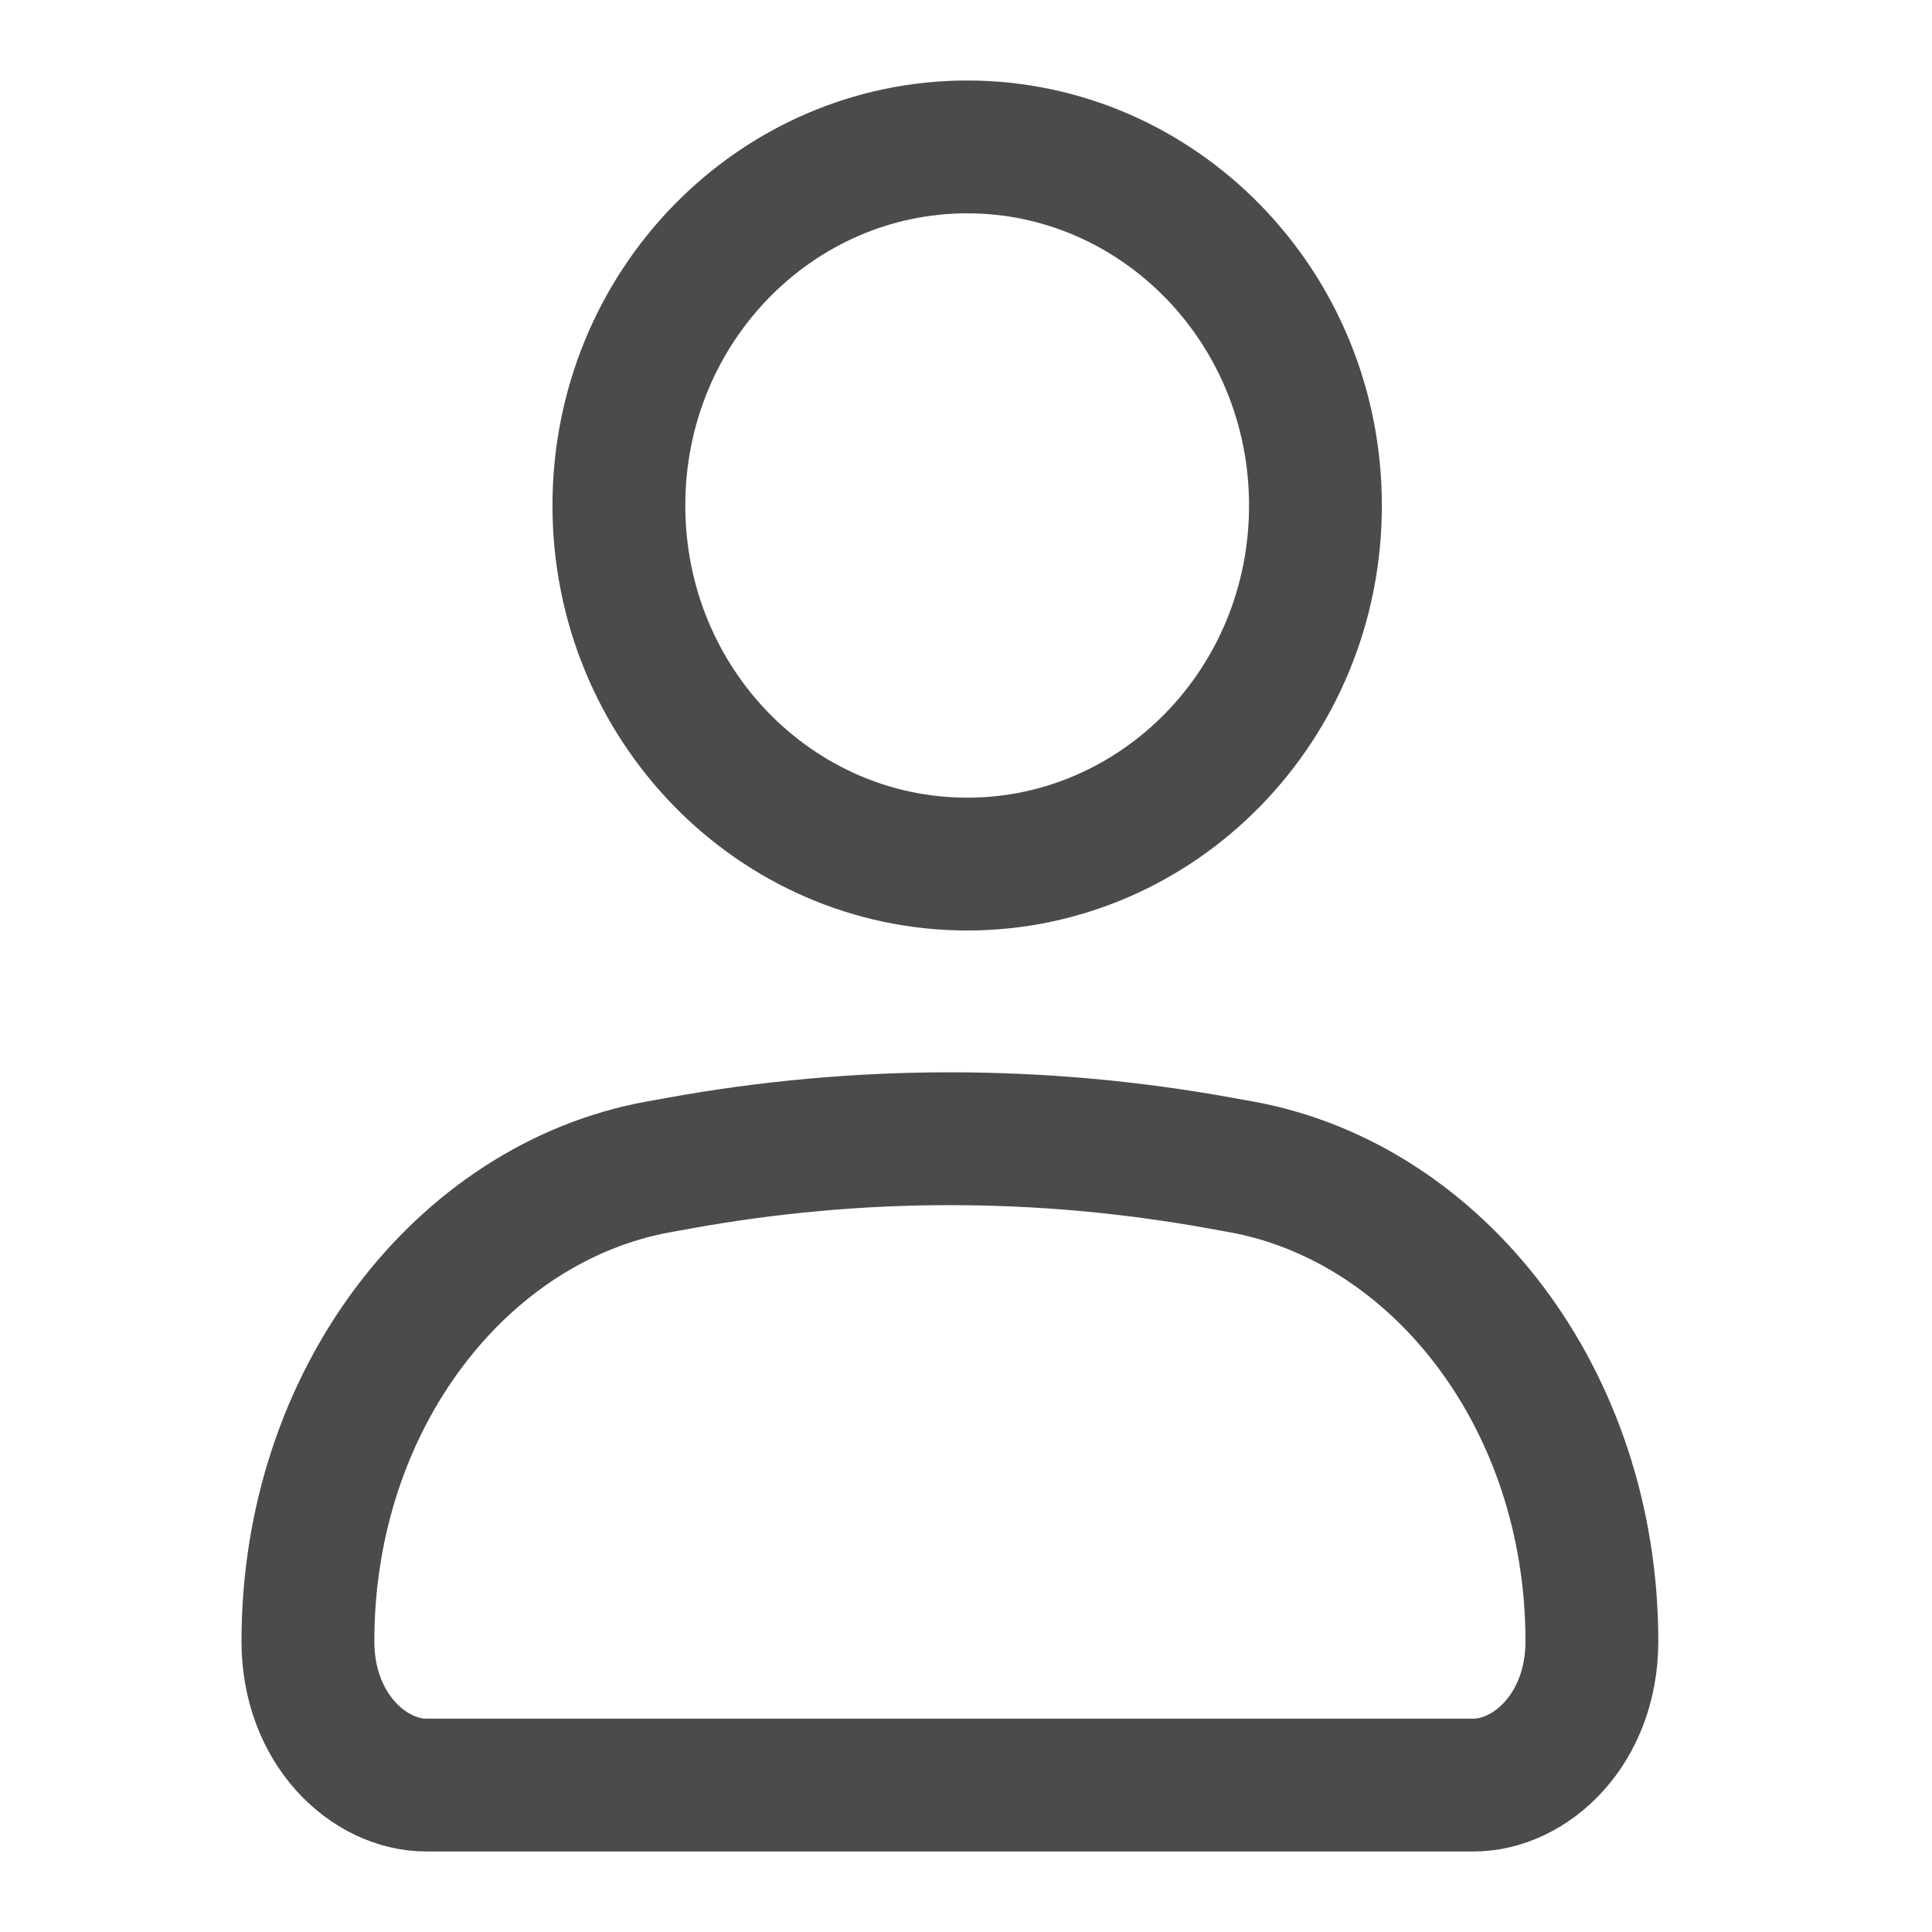
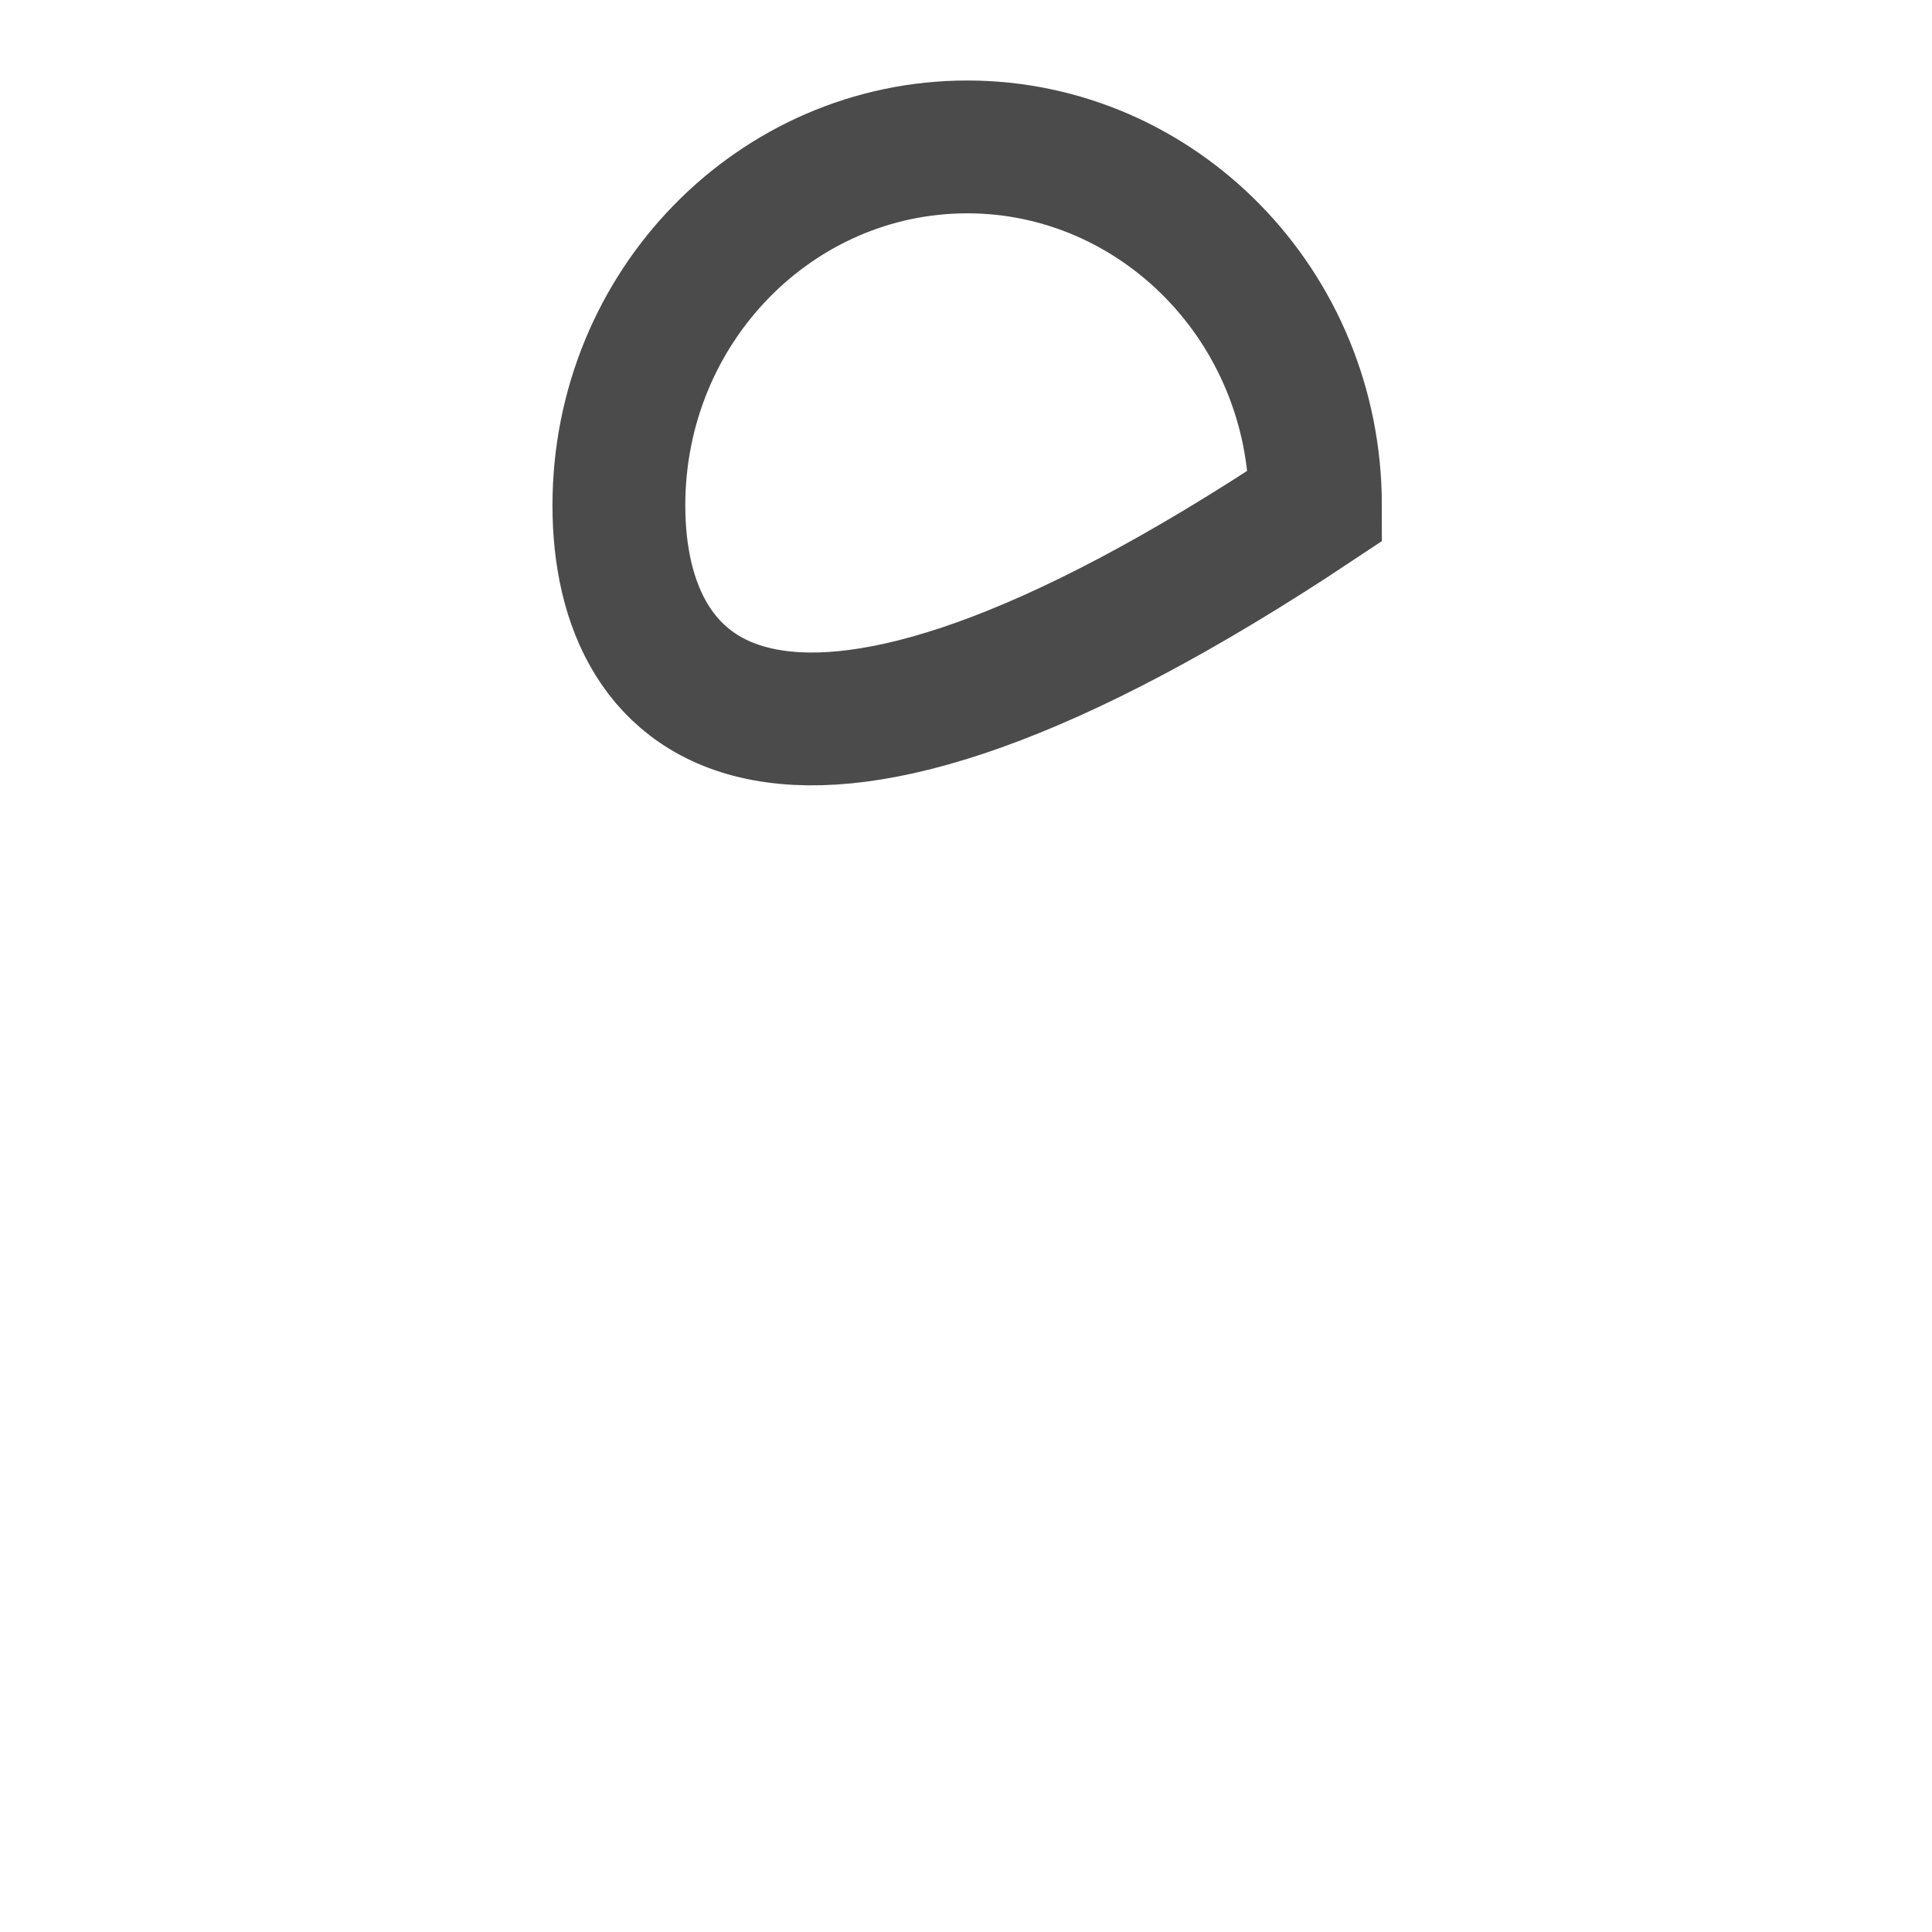
<svg xmlns="http://www.w3.org/2000/svg" width="24" height="24" viewBox="0 0 24 24" fill="none">
-   <path d="M8.442 14.448C10.667 14.045 12.934 14.045 15.158 14.448L15.419 14.495C17.856 14.937 19.775 17.374 19.775 20.389C19.775 21.477 19.019 22.175 18.302 22.175H5.298C4.58 22.175 3.825 21.477 3.825 20.389C3.825 17.374 5.744 14.937 8.181 14.495L8.442 14.448Z" stroke="#4B4B4B" stroke-width="1.65" />
-   <path d="M12.015 1.825C14.385 1.825 16.341 3.801 16.341 6.28C16.341 8.76 14.385 10.734 12.015 10.734C9.645 10.734 7.689 8.76 7.688 6.28C7.688 3.801 9.644 1.825 12.015 1.825Z" stroke="#4B4B4B" stroke-width="1.65" />
+   <path d="M12.015 1.825C14.385 1.825 16.341 3.801 16.341 6.28C9.645 10.734 7.689 8.76 7.688 6.28C7.688 3.801 9.644 1.825 12.015 1.825Z" stroke="#4B4B4B" stroke-width="1.65" />
</svg>